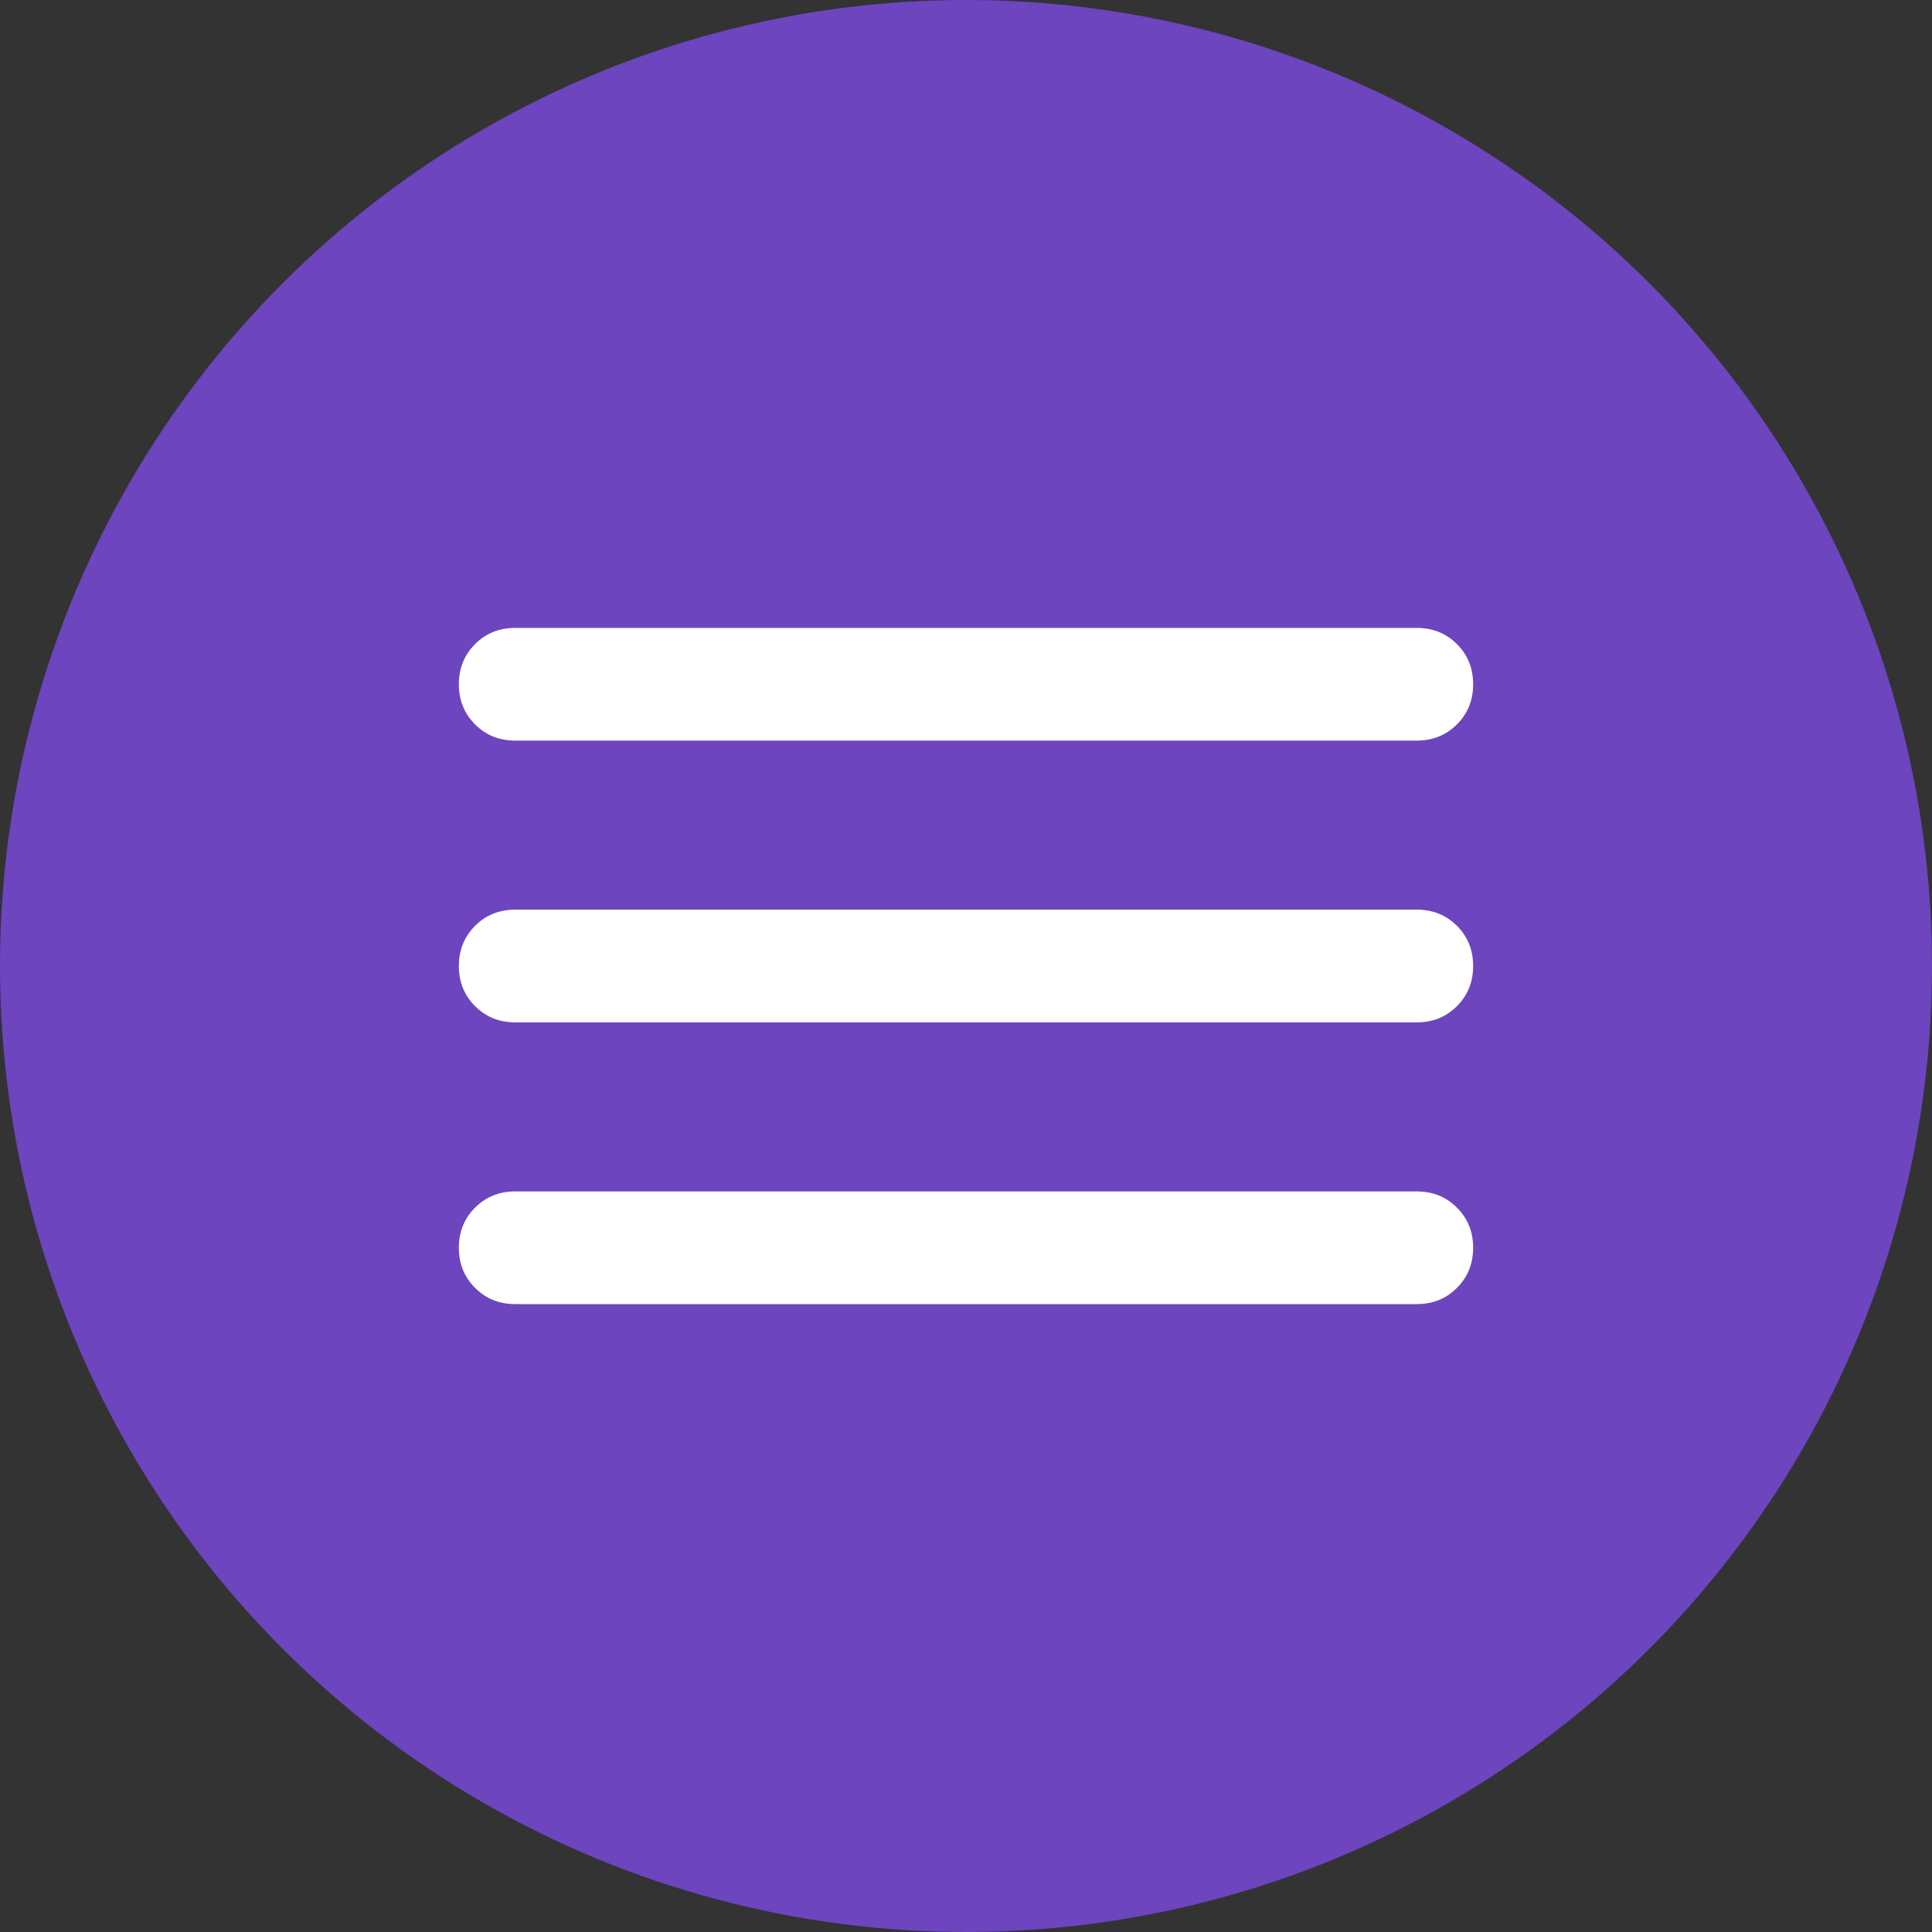
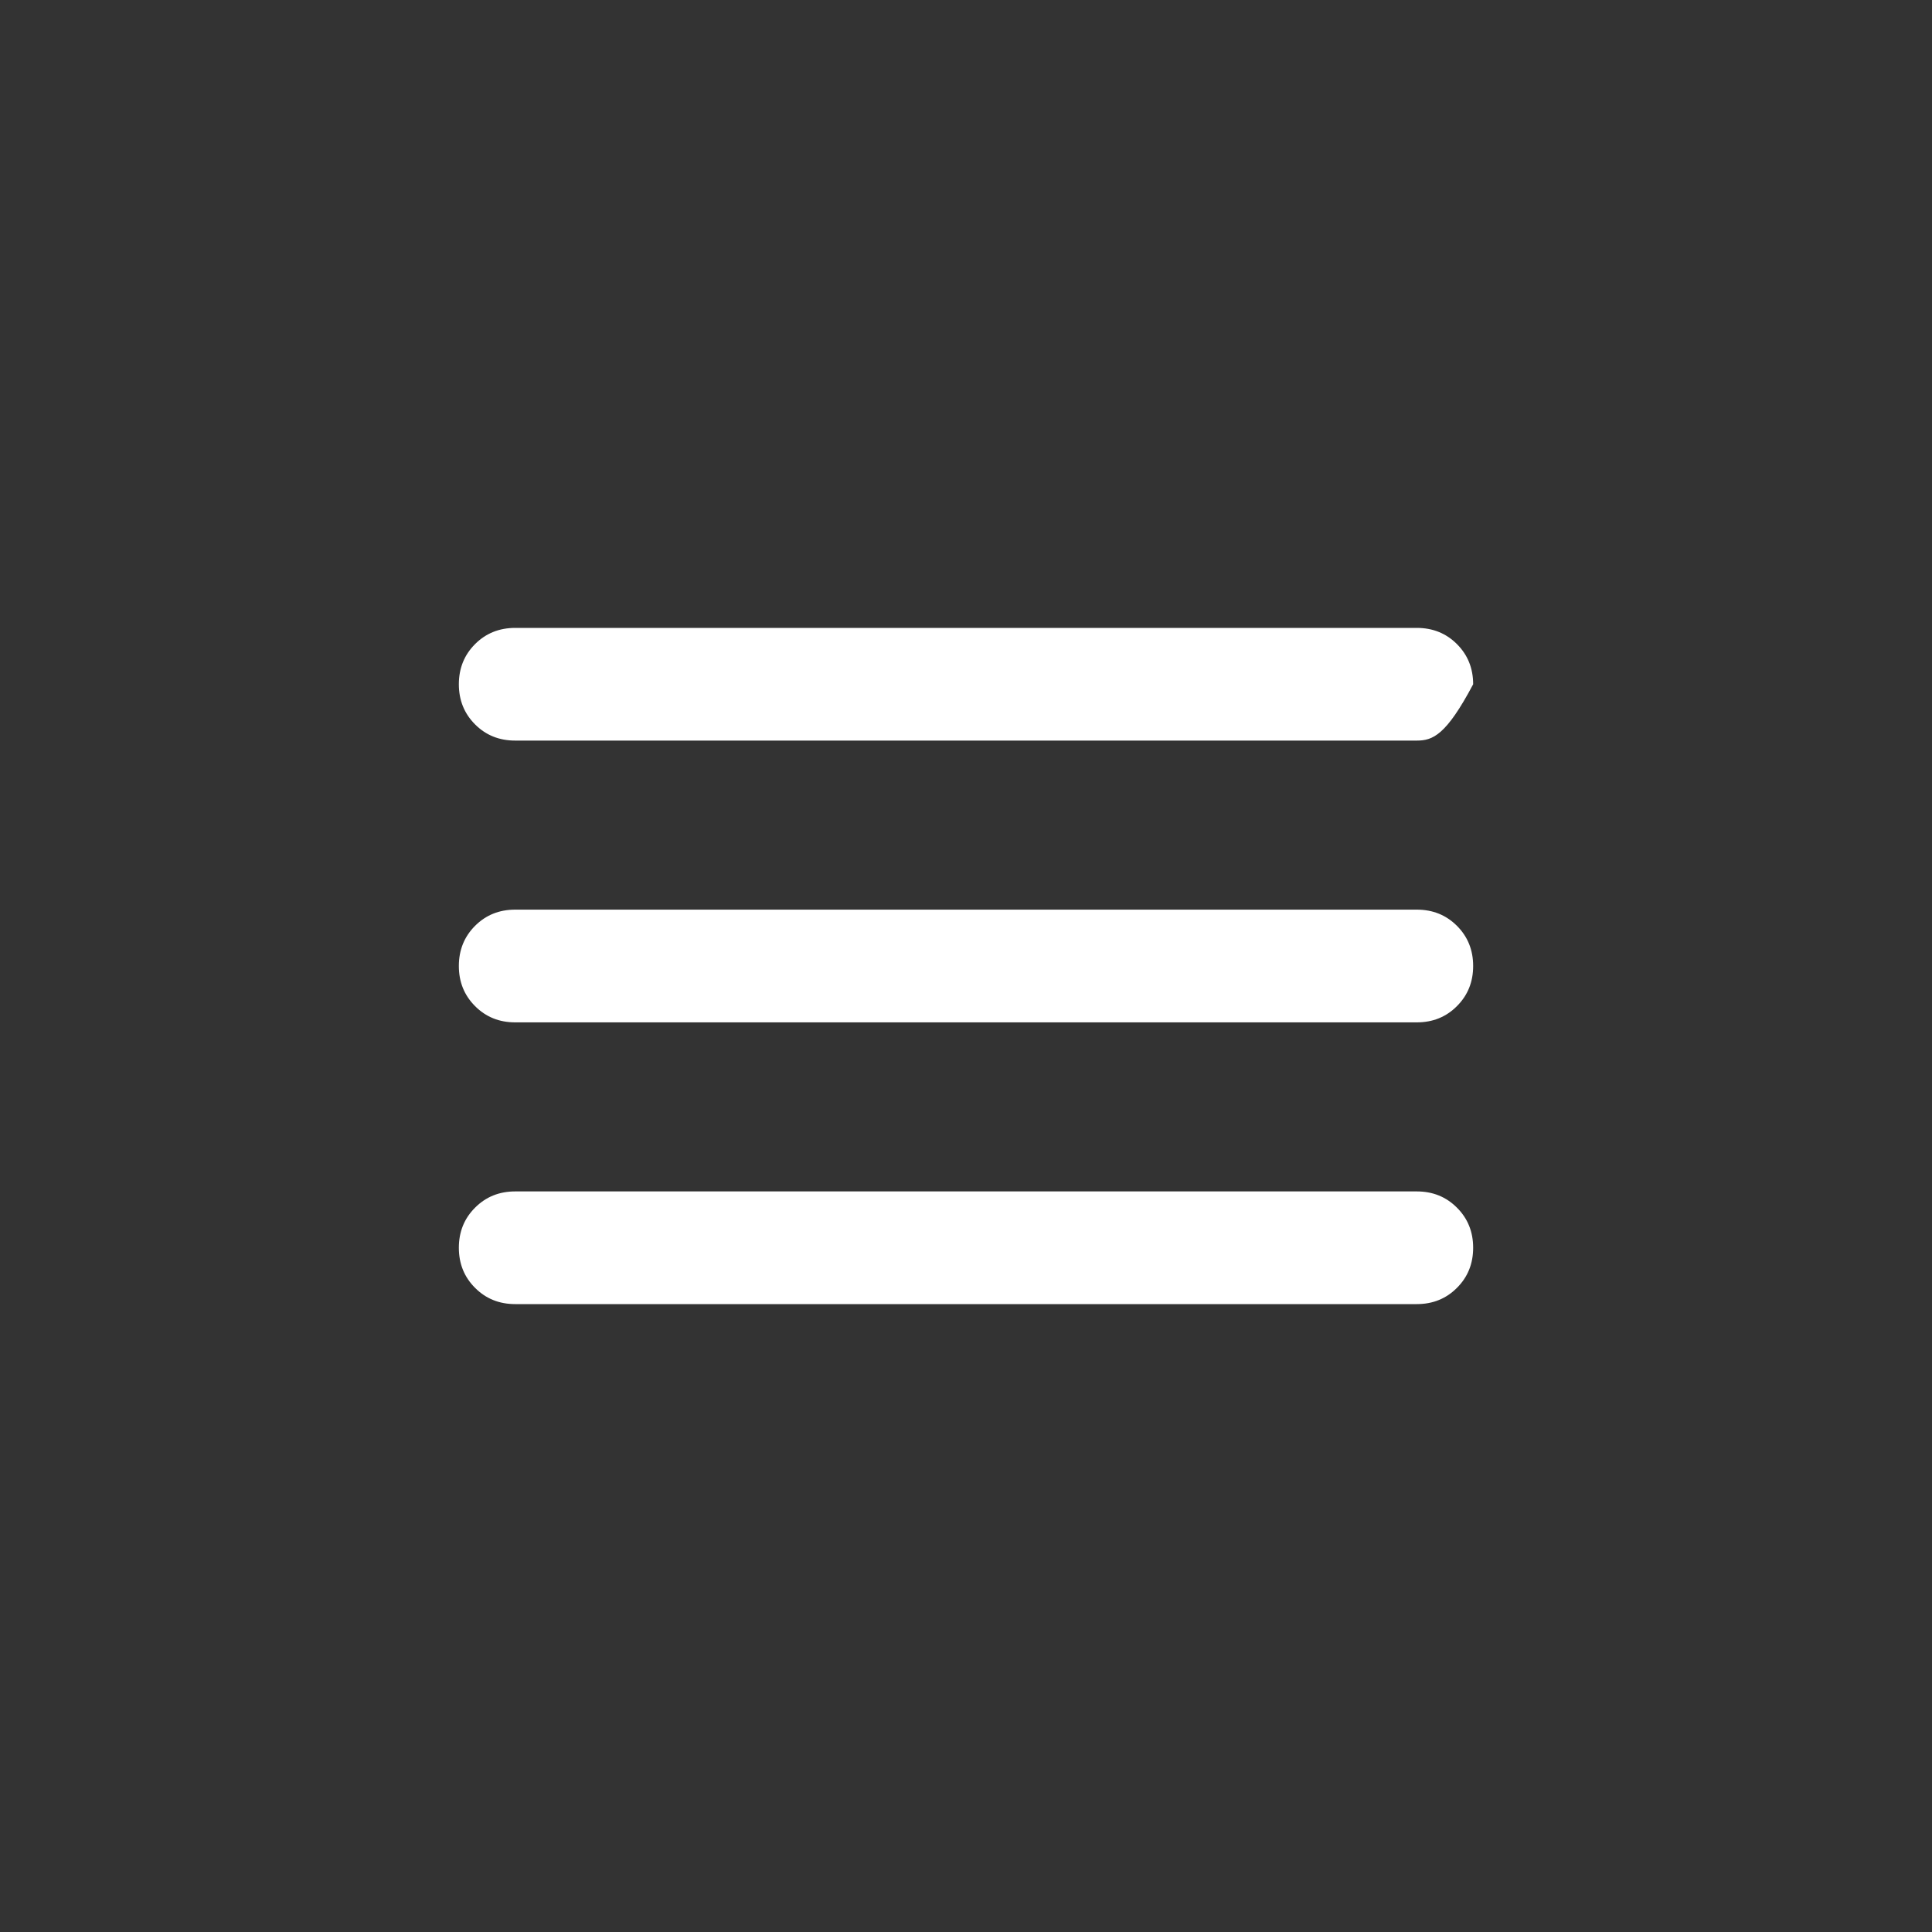
<svg xmlns="http://www.w3.org/2000/svg" width="40" height="40" viewBox="0 0 40 40" fill="none">
  <rect x="0" y="0" width="40" height="40" fill="#333333" stroke="none" />
  <g clip-path="url(#clip0_175_84)">
-     <circle cx="20" cy="20" r="20" fill="#6C45BF" />
-     <path d="M10.667 27C10.336 27 10.059 26.888 9.836 26.664C9.612 26.441 9.5 26.164 9.5 25.833C9.5 25.503 9.612 25.226 9.836 25.003C10.059 24.779 10.336 24.667 10.667 24.667H29.333C29.664 24.667 29.941 24.779 30.164 25.003C30.388 25.226 30.5 25.503 30.5 25.833C30.5 26.164 30.388 26.441 30.164 26.664C29.941 26.888 29.664 27 29.333 27H10.667ZM10.667 21.167C10.336 21.167 10.059 21.055 9.836 20.831C9.612 20.607 9.5 20.331 9.5 20C9.5 19.669 9.612 19.392 9.836 19.168C10.059 18.945 10.336 18.833 10.667 18.833H29.333C29.664 18.833 29.941 18.945 30.164 19.168C30.388 19.392 30.5 19.669 30.5 20C30.5 20.331 30.388 20.607 30.164 20.831C29.941 21.055 29.664 21.167 29.333 21.167H10.667ZM10.667 15.333C10.336 15.333 10.059 15.222 9.836 14.998C9.612 14.774 9.5 14.497 9.5 14.167C9.5 13.836 9.612 13.559 9.836 13.335C10.059 13.112 10.336 13 10.667 13H29.333C29.664 13 29.941 13.112 30.164 13.335C30.388 13.559 30.5 13.836 30.5 14.167C30.5 14.497 30.388 14.774 30.164 14.998C29.941 15.222 29.664 15.333 29.333 15.333H10.667Z" fill="white" />
+     <path d="M10.667 27C10.336 27 10.059 26.888 9.836 26.664C9.612 26.441 9.5 26.164 9.5 25.833C9.5 25.503 9.612 25.226 9.836 25.003C10.059 24.779 10.336 24.667 10.667 24.667H29.333C29.664 24.667 29.941 24.779 30.164 25.003C30.388 25.226 30.5 25.503 30.5 25.833C30.5 26.164 30.388 26.441 30.164 26.664C29.941 26.888 29.664 27 29.333 27H10.667ZM10.667 21.167C10.336 21.167 10.059 21.055 9.836 20.831C9.612 20.607 9.5 20.331 9.5 20C9.5 19.669 9.612 19.392 9.836 19.168C10.059 18.945 10.336 18.833 10.667 18.833H29.333C29.664 18.833 29.941 18.945 30.164 19.168C30.388 19.392 30.5 19.669 30.5 20C30.5 20.331 30.388 20.607 30.164 20.831C29.941 21.055 29.664 21.167 29.333 21.167H10.667ZM10.667 15.333C10.336 15.333 10.059 15.222 9.836 14.998C9.612 14.774 9.5 14.497 9.5 14.167C9.5 13.836 9.612 13.559 9.836 13.335C10.059 13.112 10.336 13 10.667 13H29.333C29.664 13 29.941 13.112 30.164 13.335C30.388 13.559 30.5 13.836 30.5 14.167C29.941 15.222 29.664 15.333 29.333 15.333H10.667Z" fill="white" />
  </g>
  <defs>
    <clipPath id="clip0_175_84">
      <rect width="40" height="40" fill="white" />
    </clipPath>
  </defs>
</svg>